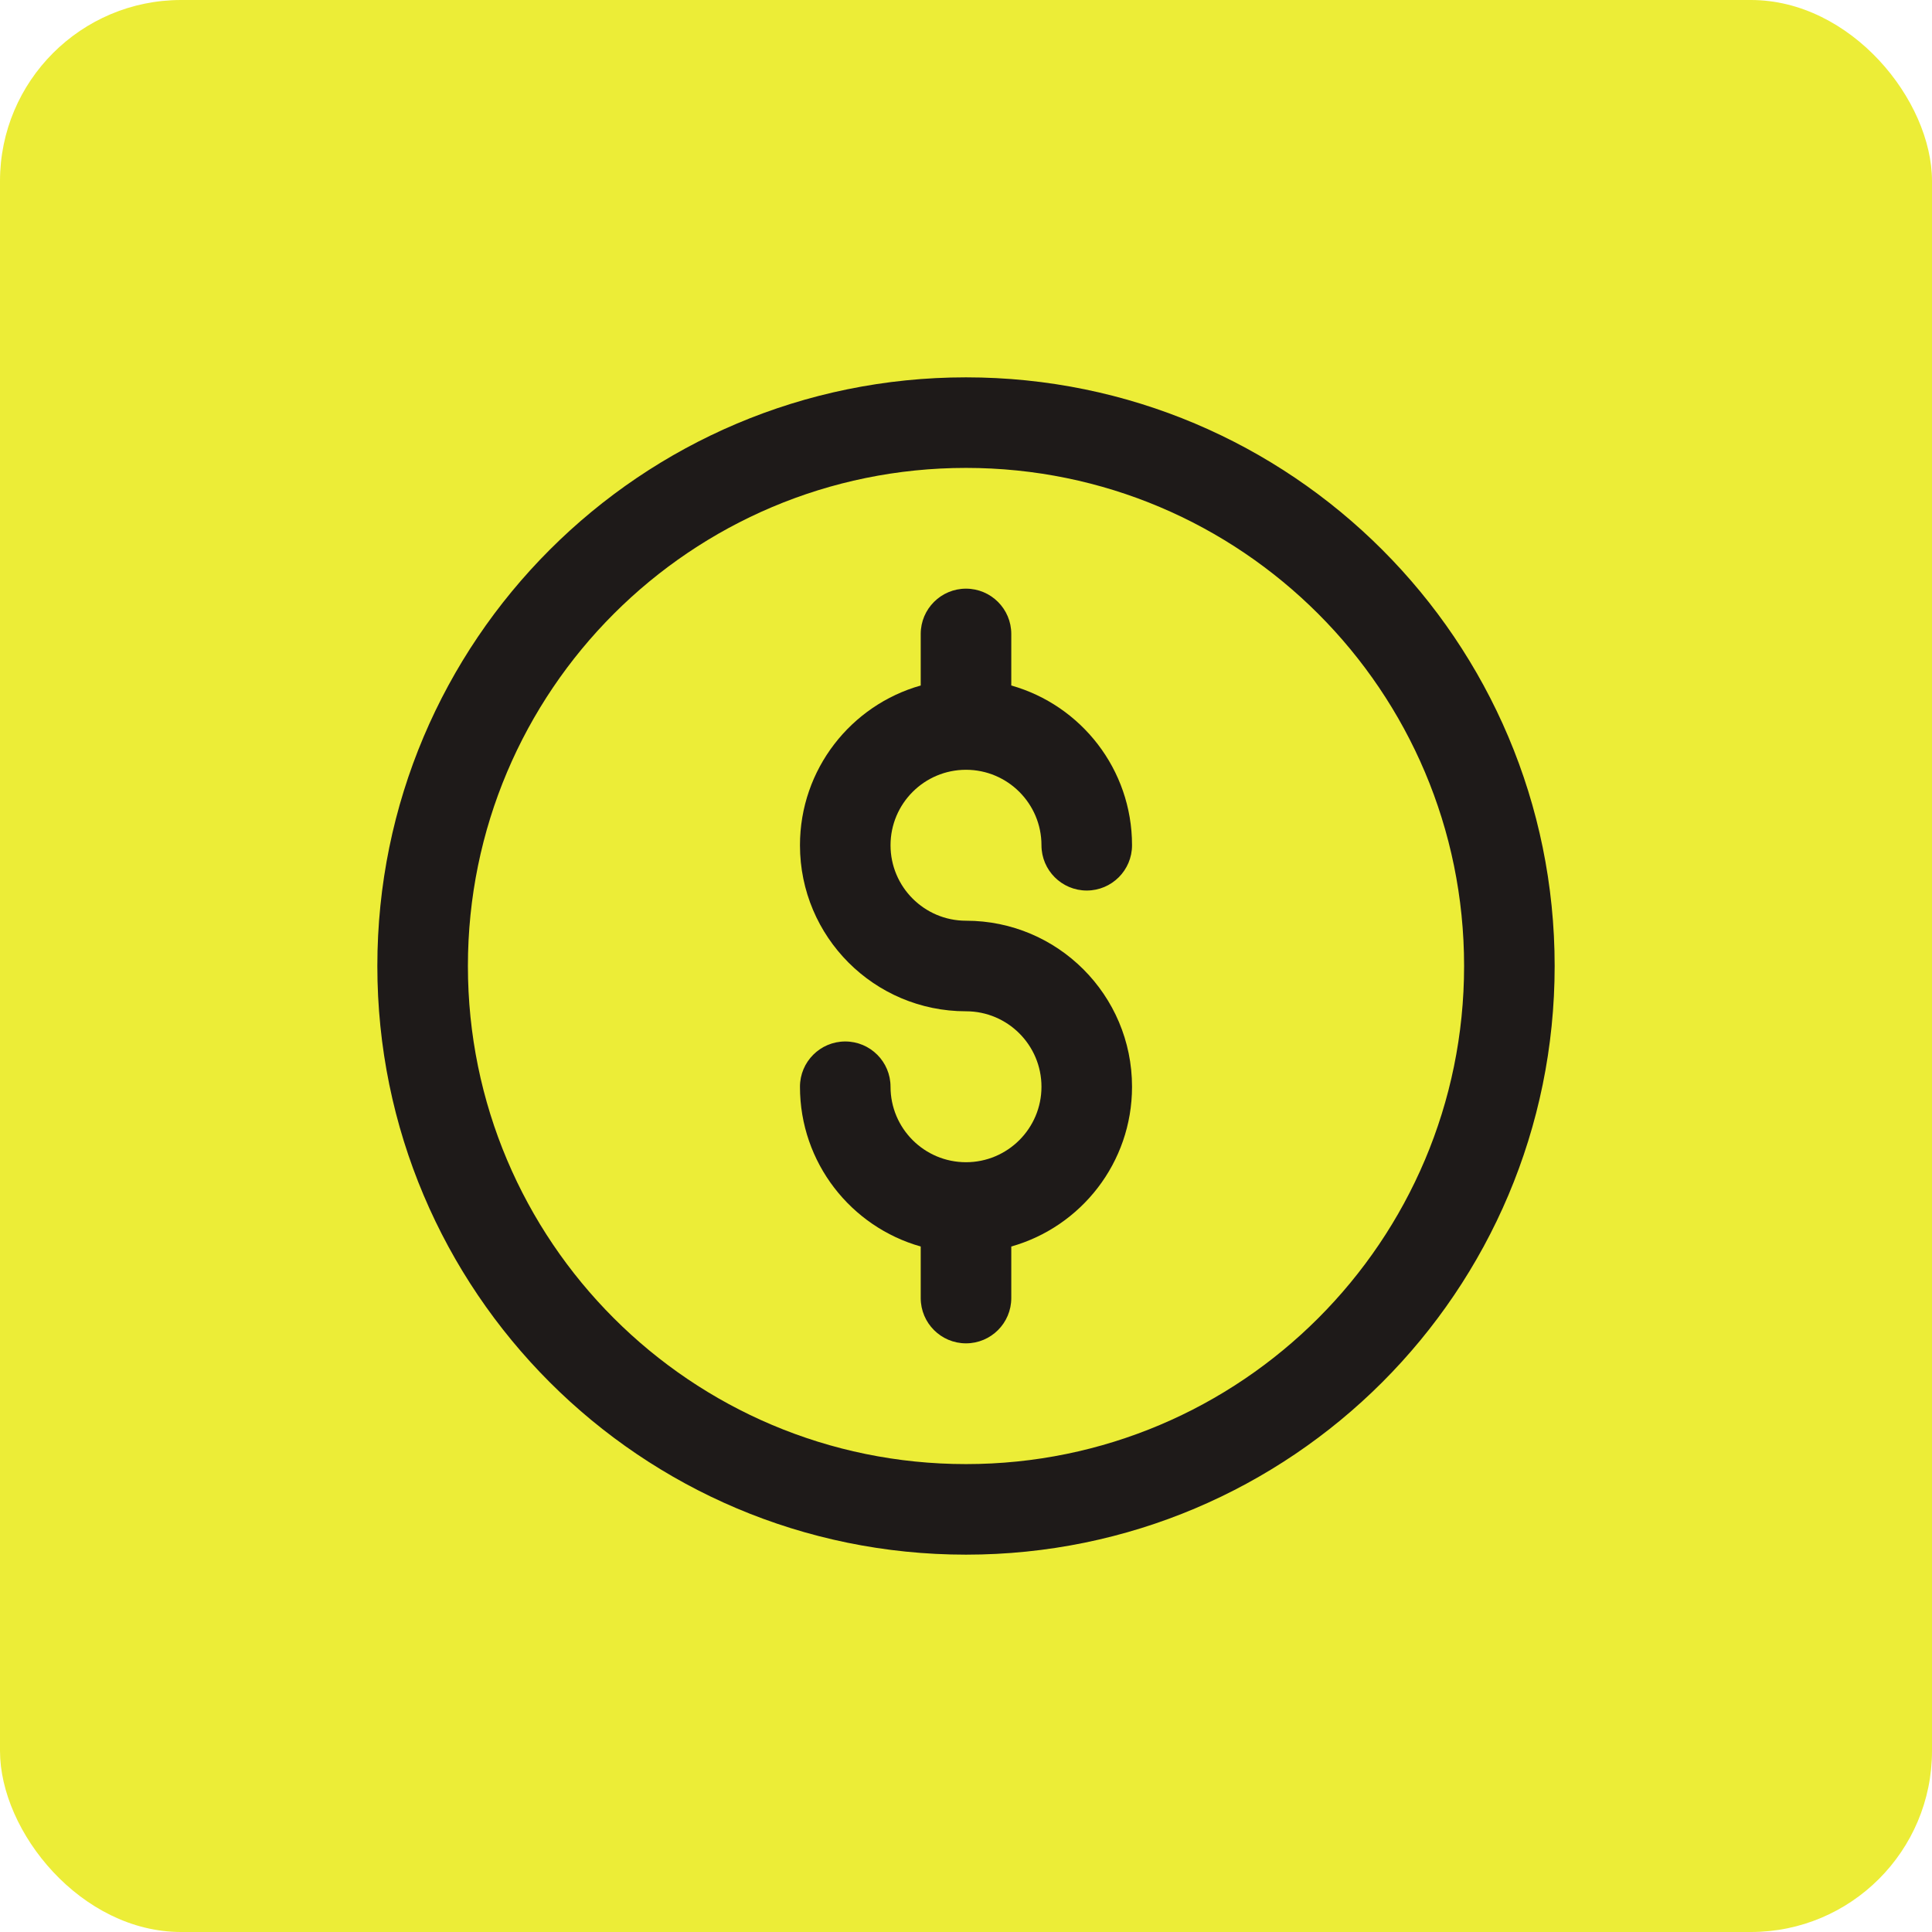
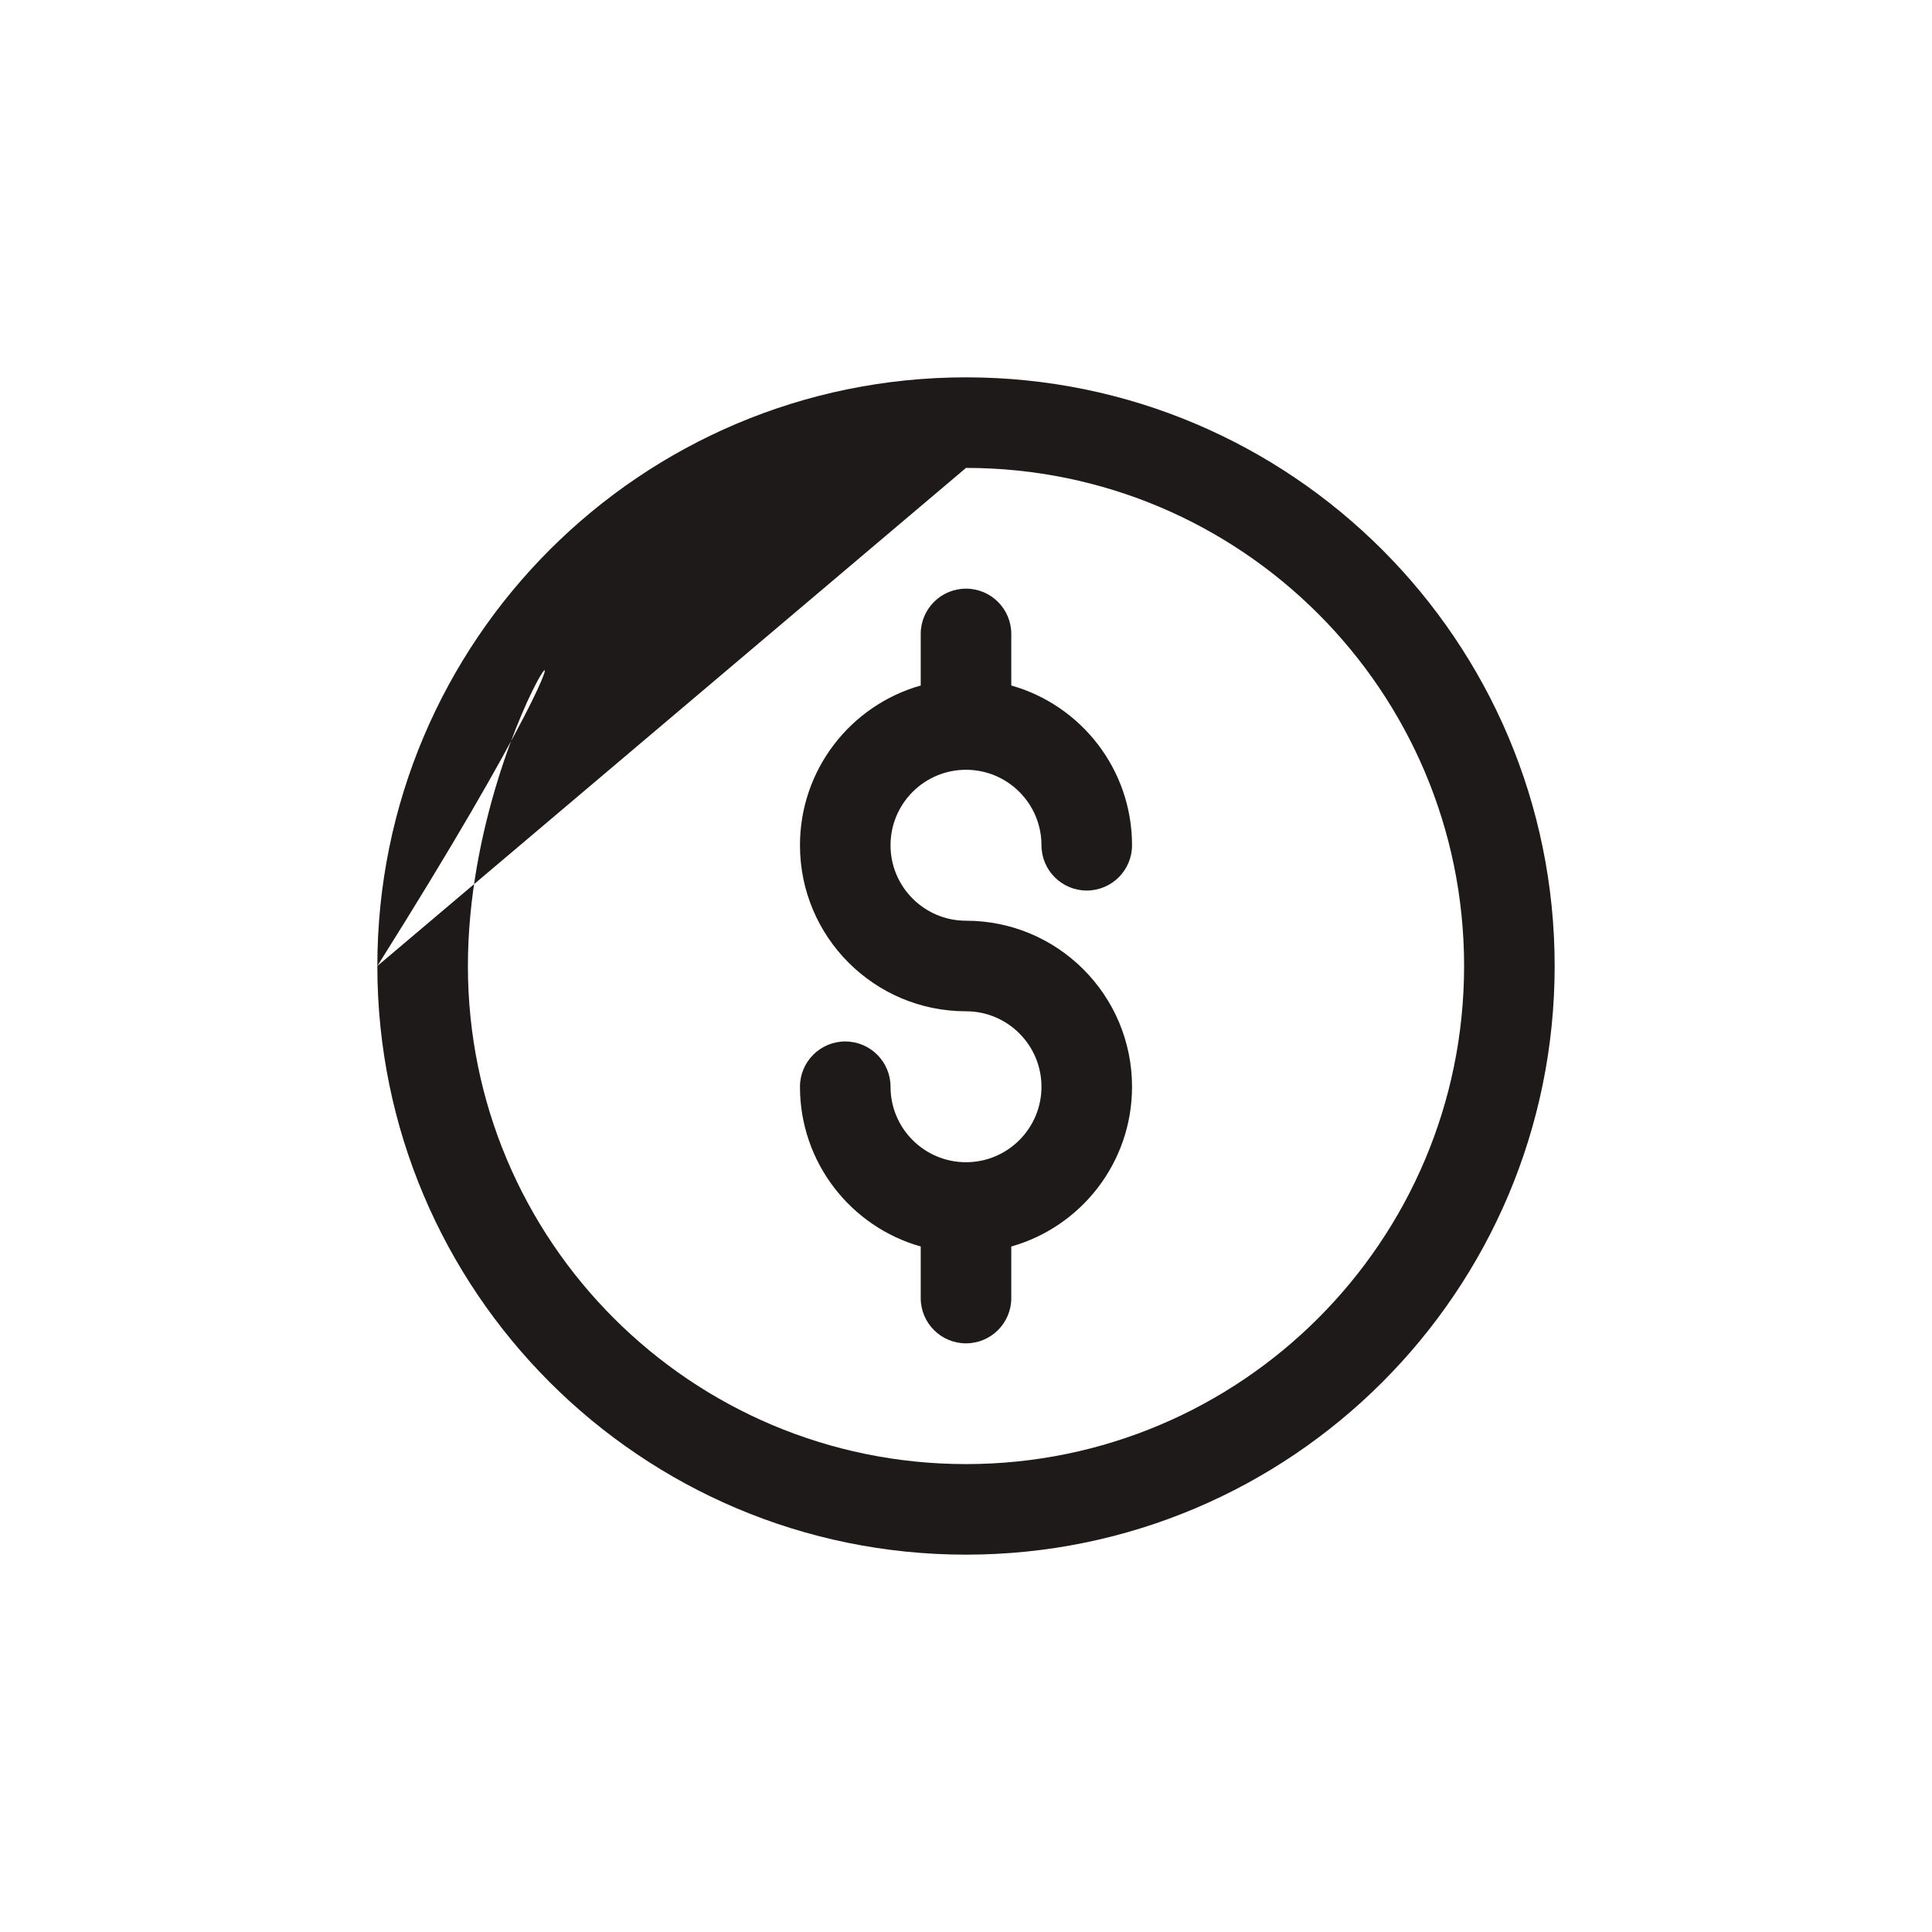
<svg xmlns="http://www.w3.org/2000/svg" width="32" height="32" viewBox="0 0 32 32" fill="none">
-   <rect width="32" height="32" rx="3" fill="#ECED37" />
  <path d="M16 9.75C16.414 9.75 16.75 10.086 16.75 10.5V11.354C17.904 11.68 18.75 12.741 18.75 14C18.75 14.414 18.414 14.75 18 14.75C17.586 14.75 17.25 14.414 17.25 14C17.25 13.31 16.69 12.75 16 12.75C15.31 12.75 14.75 13.31 14.75 14C14.75 14.69 15.31 15.25 16 15.25C17.519 15.25 18.75 16.481 18.75 18C18.75 19.259 17.904 20.32 16.75 20.646V21.5C16.75 21.914 16.414 22.25 16 22.25C15.586 22.25 15.25 21.914 15.25 21.5V20.646C14.096 20.32 13.25 19.259 13.25 18C13.25 17.586 13.586 17.25 14 17.25C14.414 17.25 14.75 17.586 14.75 18C14.75 18.69 15.31 19.25 16 19.25C16.69 19.25 17.25 18.69 17.25 18C17.25 17.31 16.69 16.75 16 16.75C14.481 16.75 13.25 15.519 13.25 14C13.25 12.741 14.096 11.68 15.25 11.354V10.5C15.25 10.086 15.586 9.75 16 9.75Z" fill="#1E1A19" />
-   <path fill-rule="evenodd" clip-rule="evenodd" d="M6.25 16C6.25 10.615 10.615 6.25 16 6.25C21.385 6.25 25.75 10.615 25.75 16C25.75 21.385 21.385 25.75 16 25.75C10.615 25.75 6.25 21.385 6.25 16ZM16 7.75C11.444 7.75 7.75 11.444 7.75 16C7.75 20.556 11.444 24.25 16 24.25C20.556 24.25 24.25 20.556 24.25 16C24.25 11.444 20.556 7.75 16 7.75Z" fill="#1E1A19" />
+   <path fill-rule="evenodd" clip-rule="evenodd" d="M6.25 16C6.25 10.615 10.615 6.25 16 6.25C21.385 6.25 25.75 10.615 25.75 16C25.75 21.385 21.385 25.75 16 25.75C10.615 25.75 6.25 21.385 6.25 16ZC11.444 7.75 7.75 11.444 7.75 16C7.75 20.556 11.444 24.25 16 24.25C20.556 24.25 24.25 20.556 24.25 16C24.25 11.444 20.556 7.75 16 7.75Z" fill="#1E1A19" />
</svg>